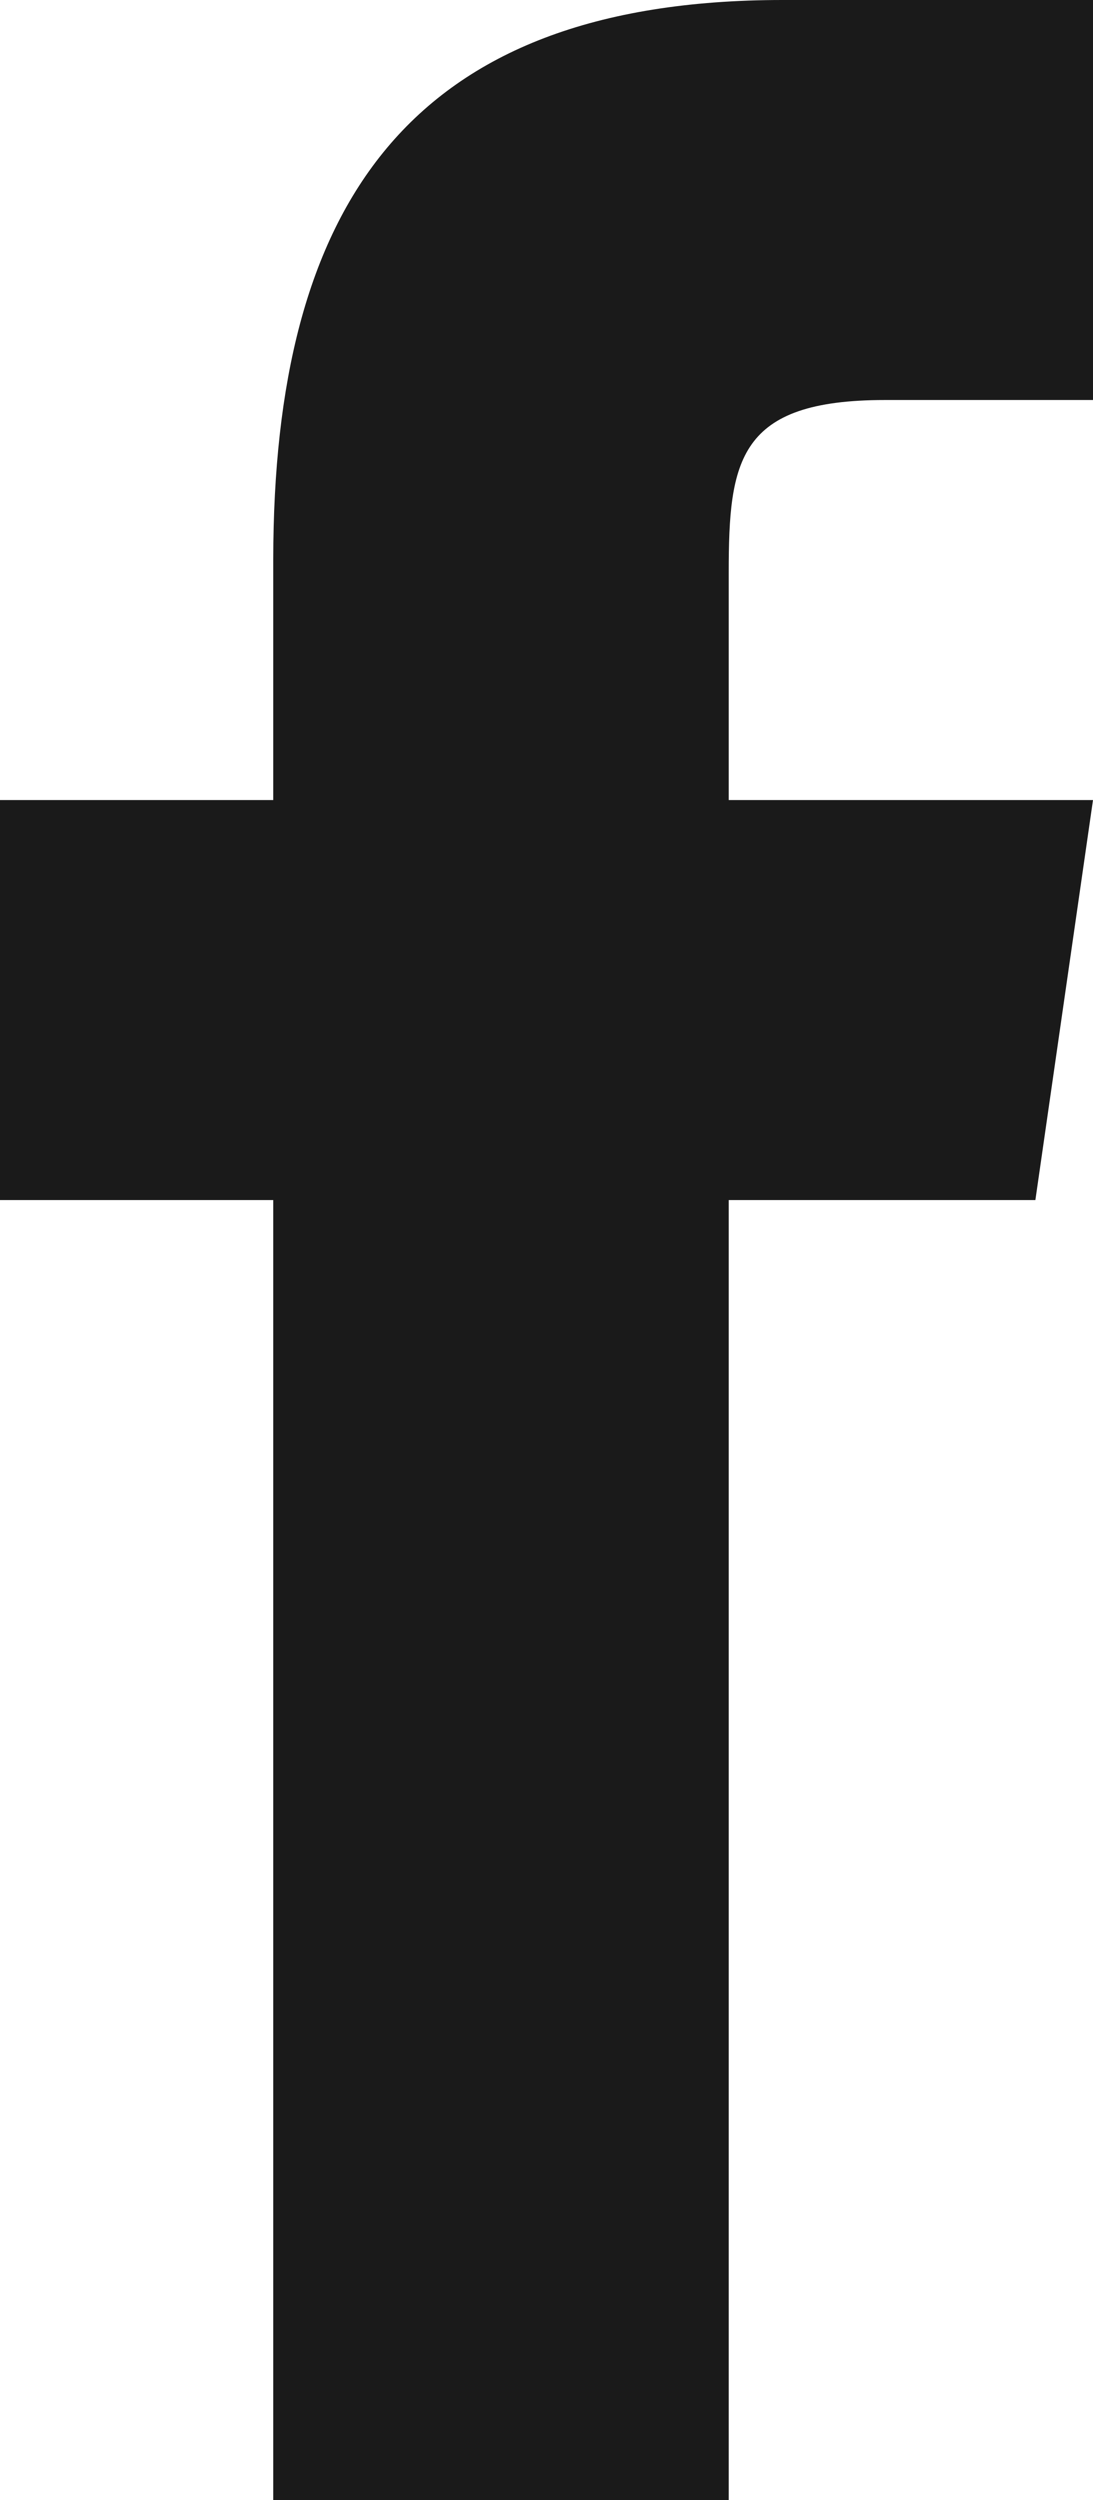
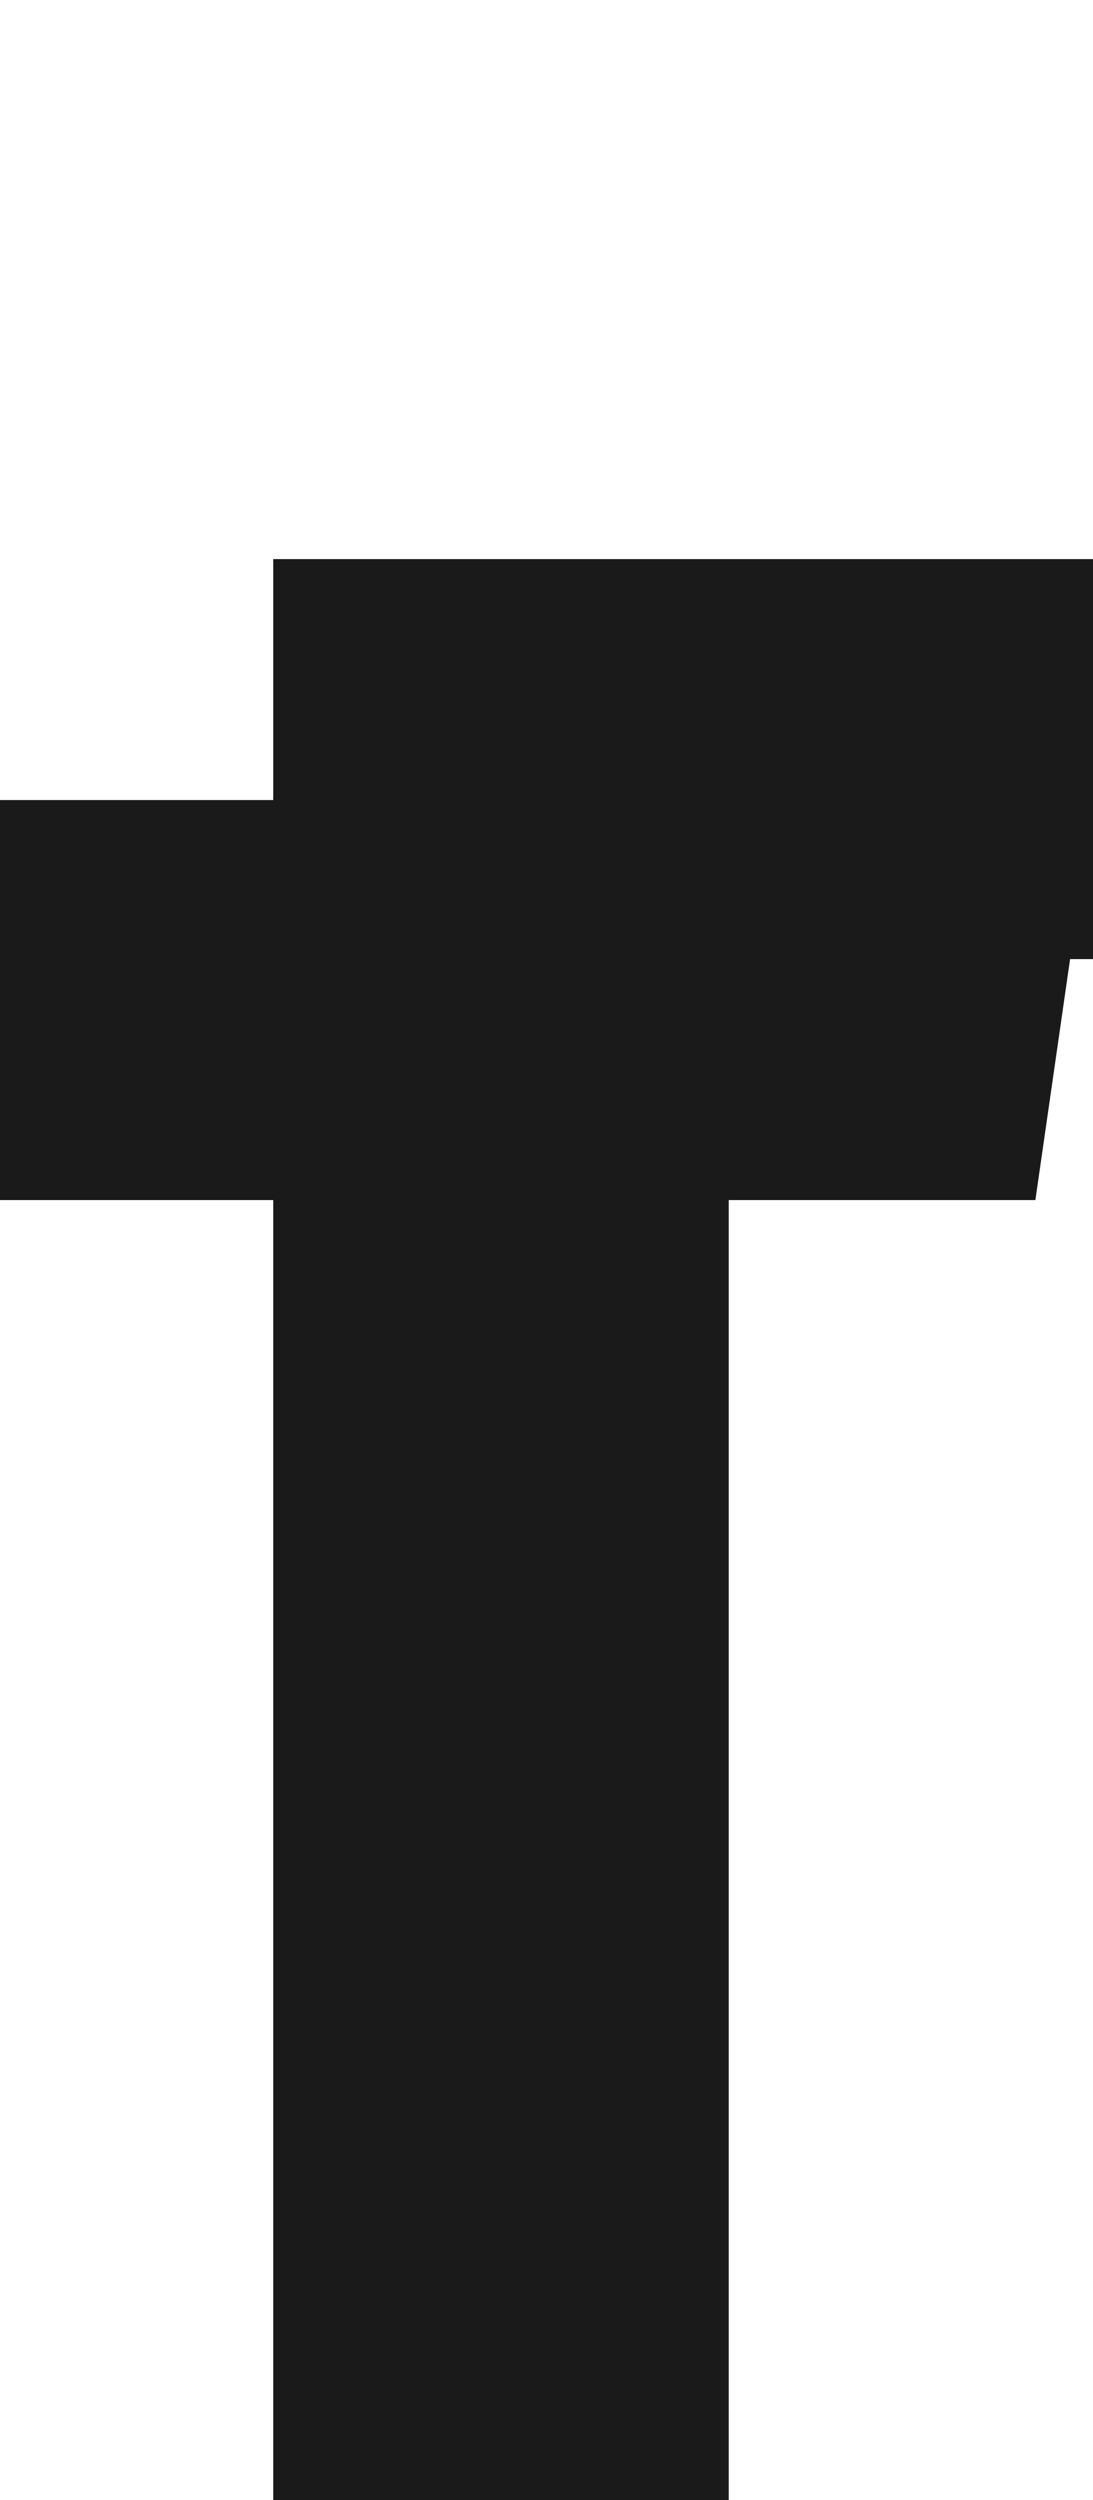
<svg xmlns="http://www.w3.org/2000/svg" version="1.1" id="Layer_1" x="0px" y="0px" width="7px" height="16px" viewBox="0 0 7 16" enable-background="new 0 0 7 16" xml:space="preserve">
-   <path id="path" fill="#1A1A1A" d="M6.631,7.68H4.667V16H1.75V7.68H0V5.12h1.75V3.578C1.752,1.332,2.602,0,5.013,0H7v2.56H5.667  c-0.939,0-1,0.385-1,1.103V5.12H7L6.631,7.68z" />
+   <path id="path" fill="#1A1A1A" d="M6.631,7.68H4.667V16H1.75V7.68H0V5.12h1.75V3.578H7v2.56H5.667  c-0.939,0-1,0.385-1,1.103V5.12H7L6.631,7.68z" />
</svg>